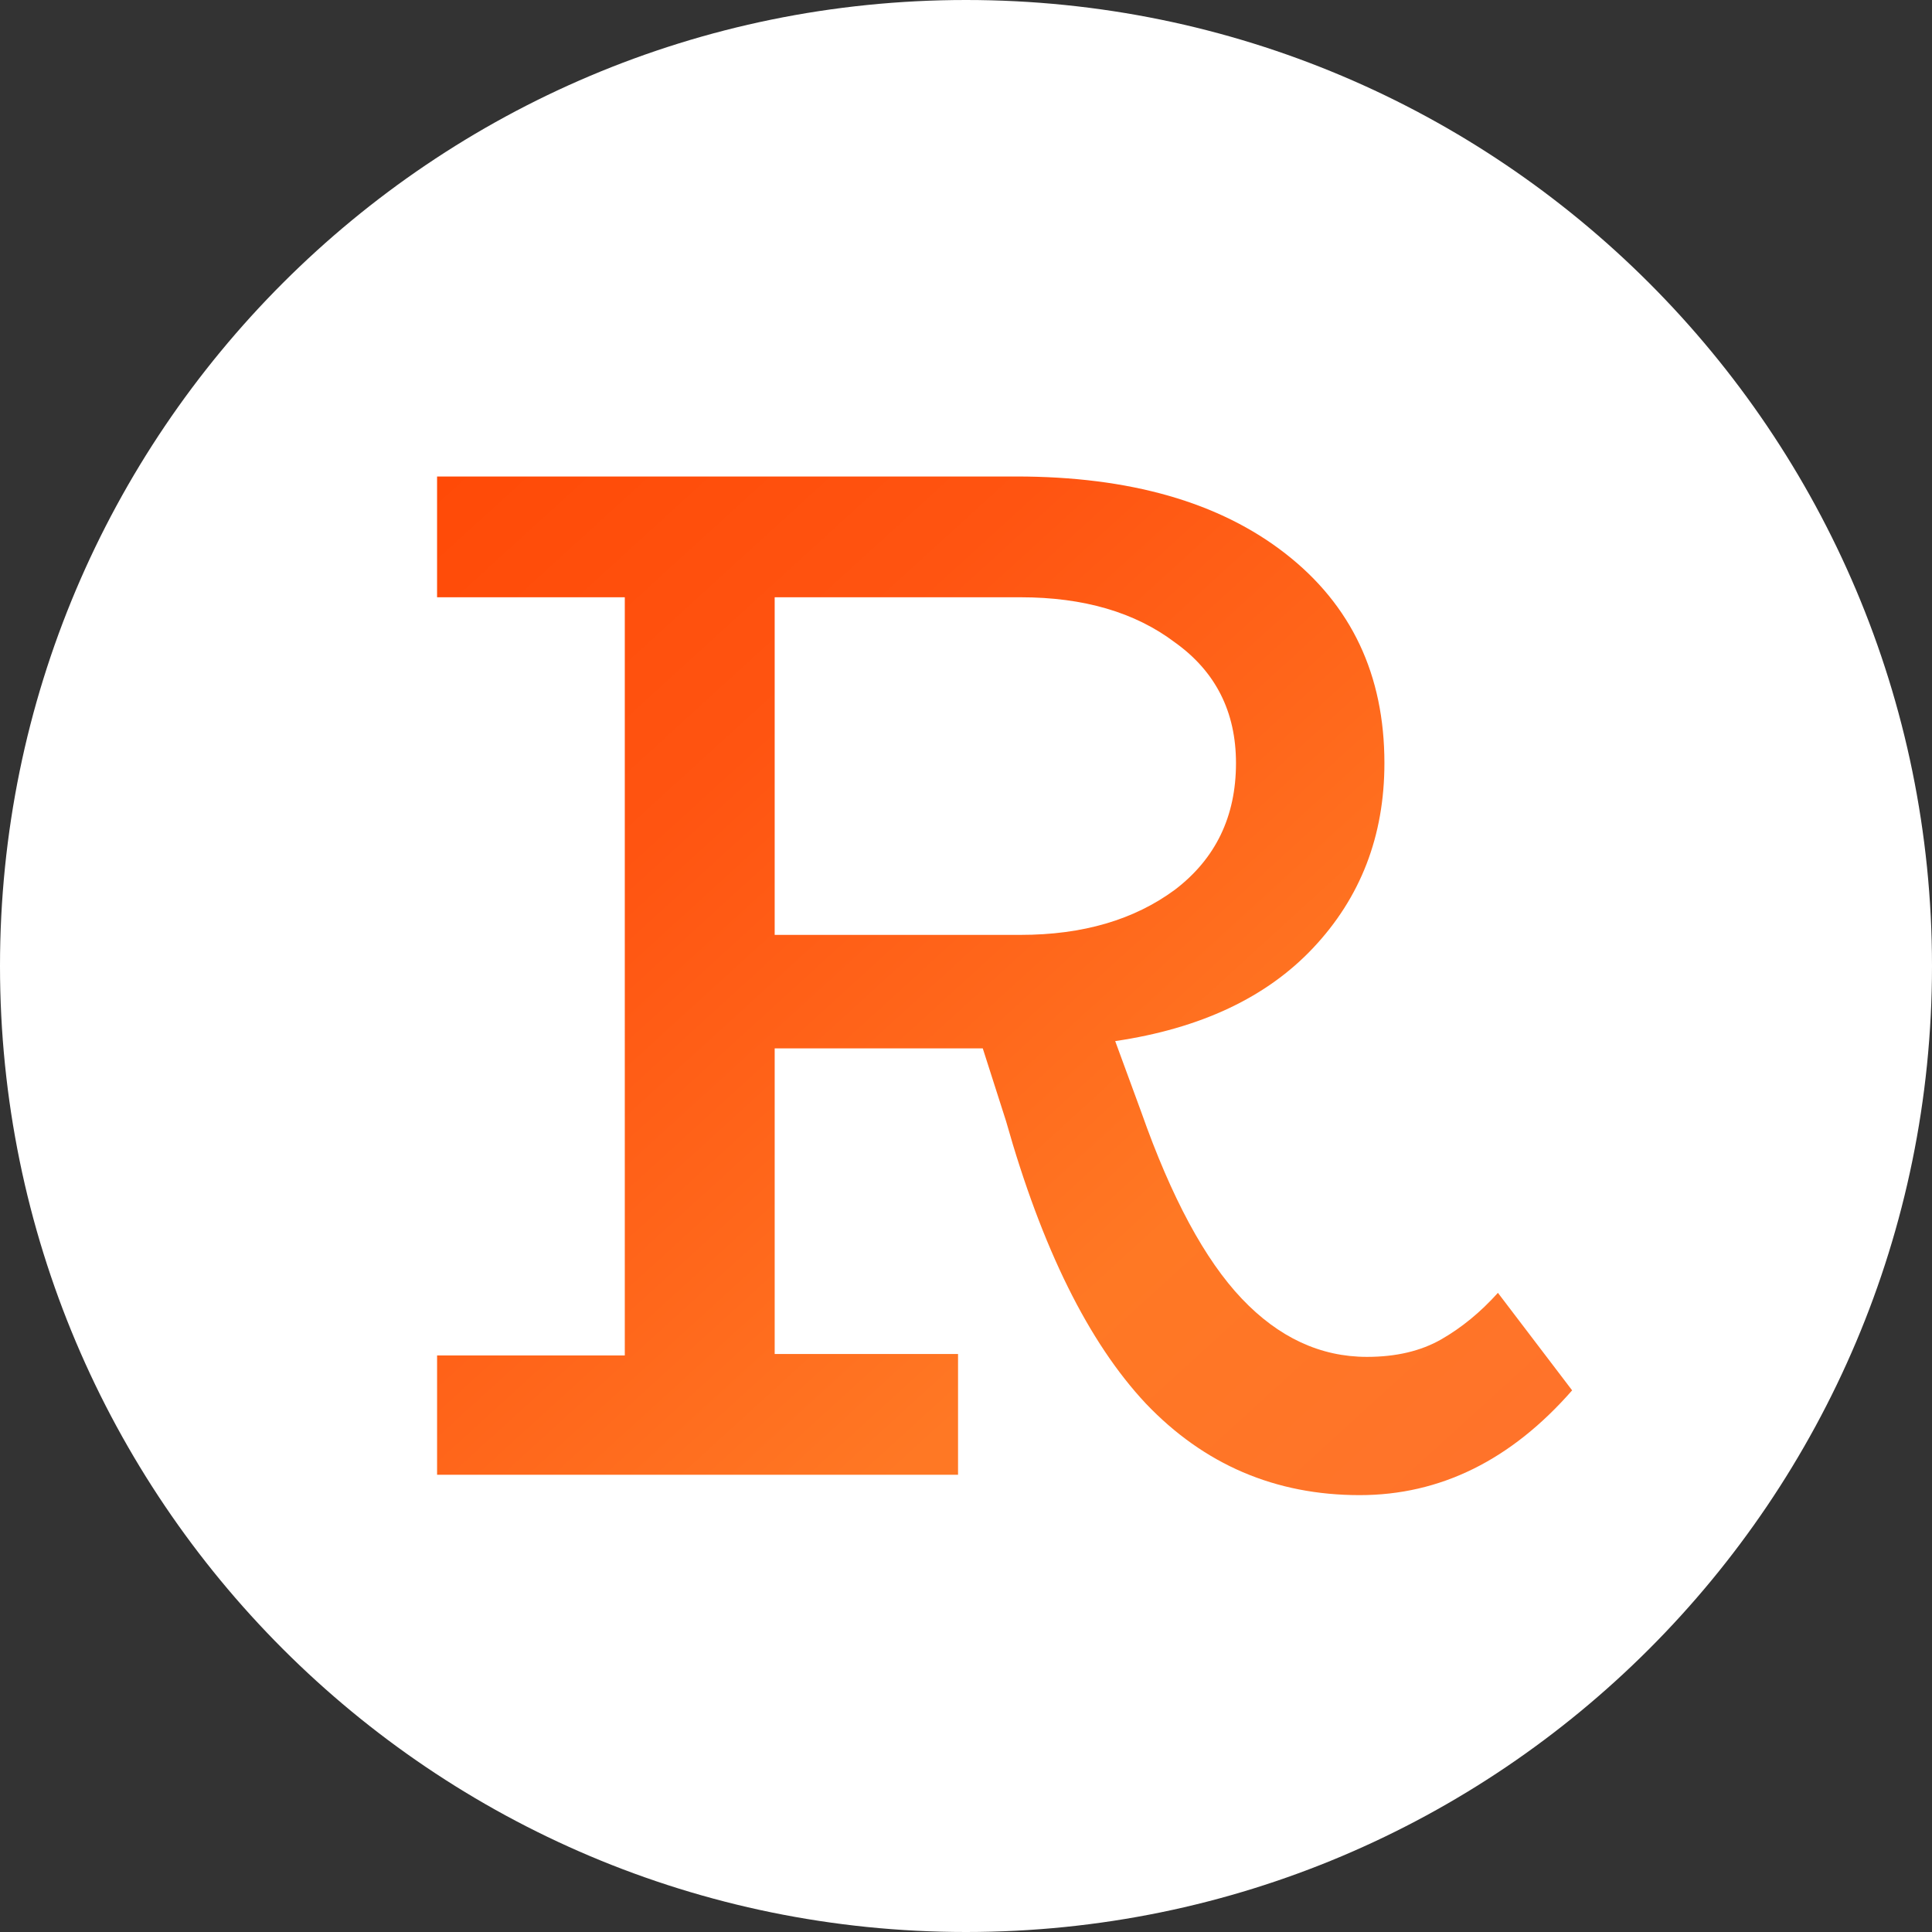
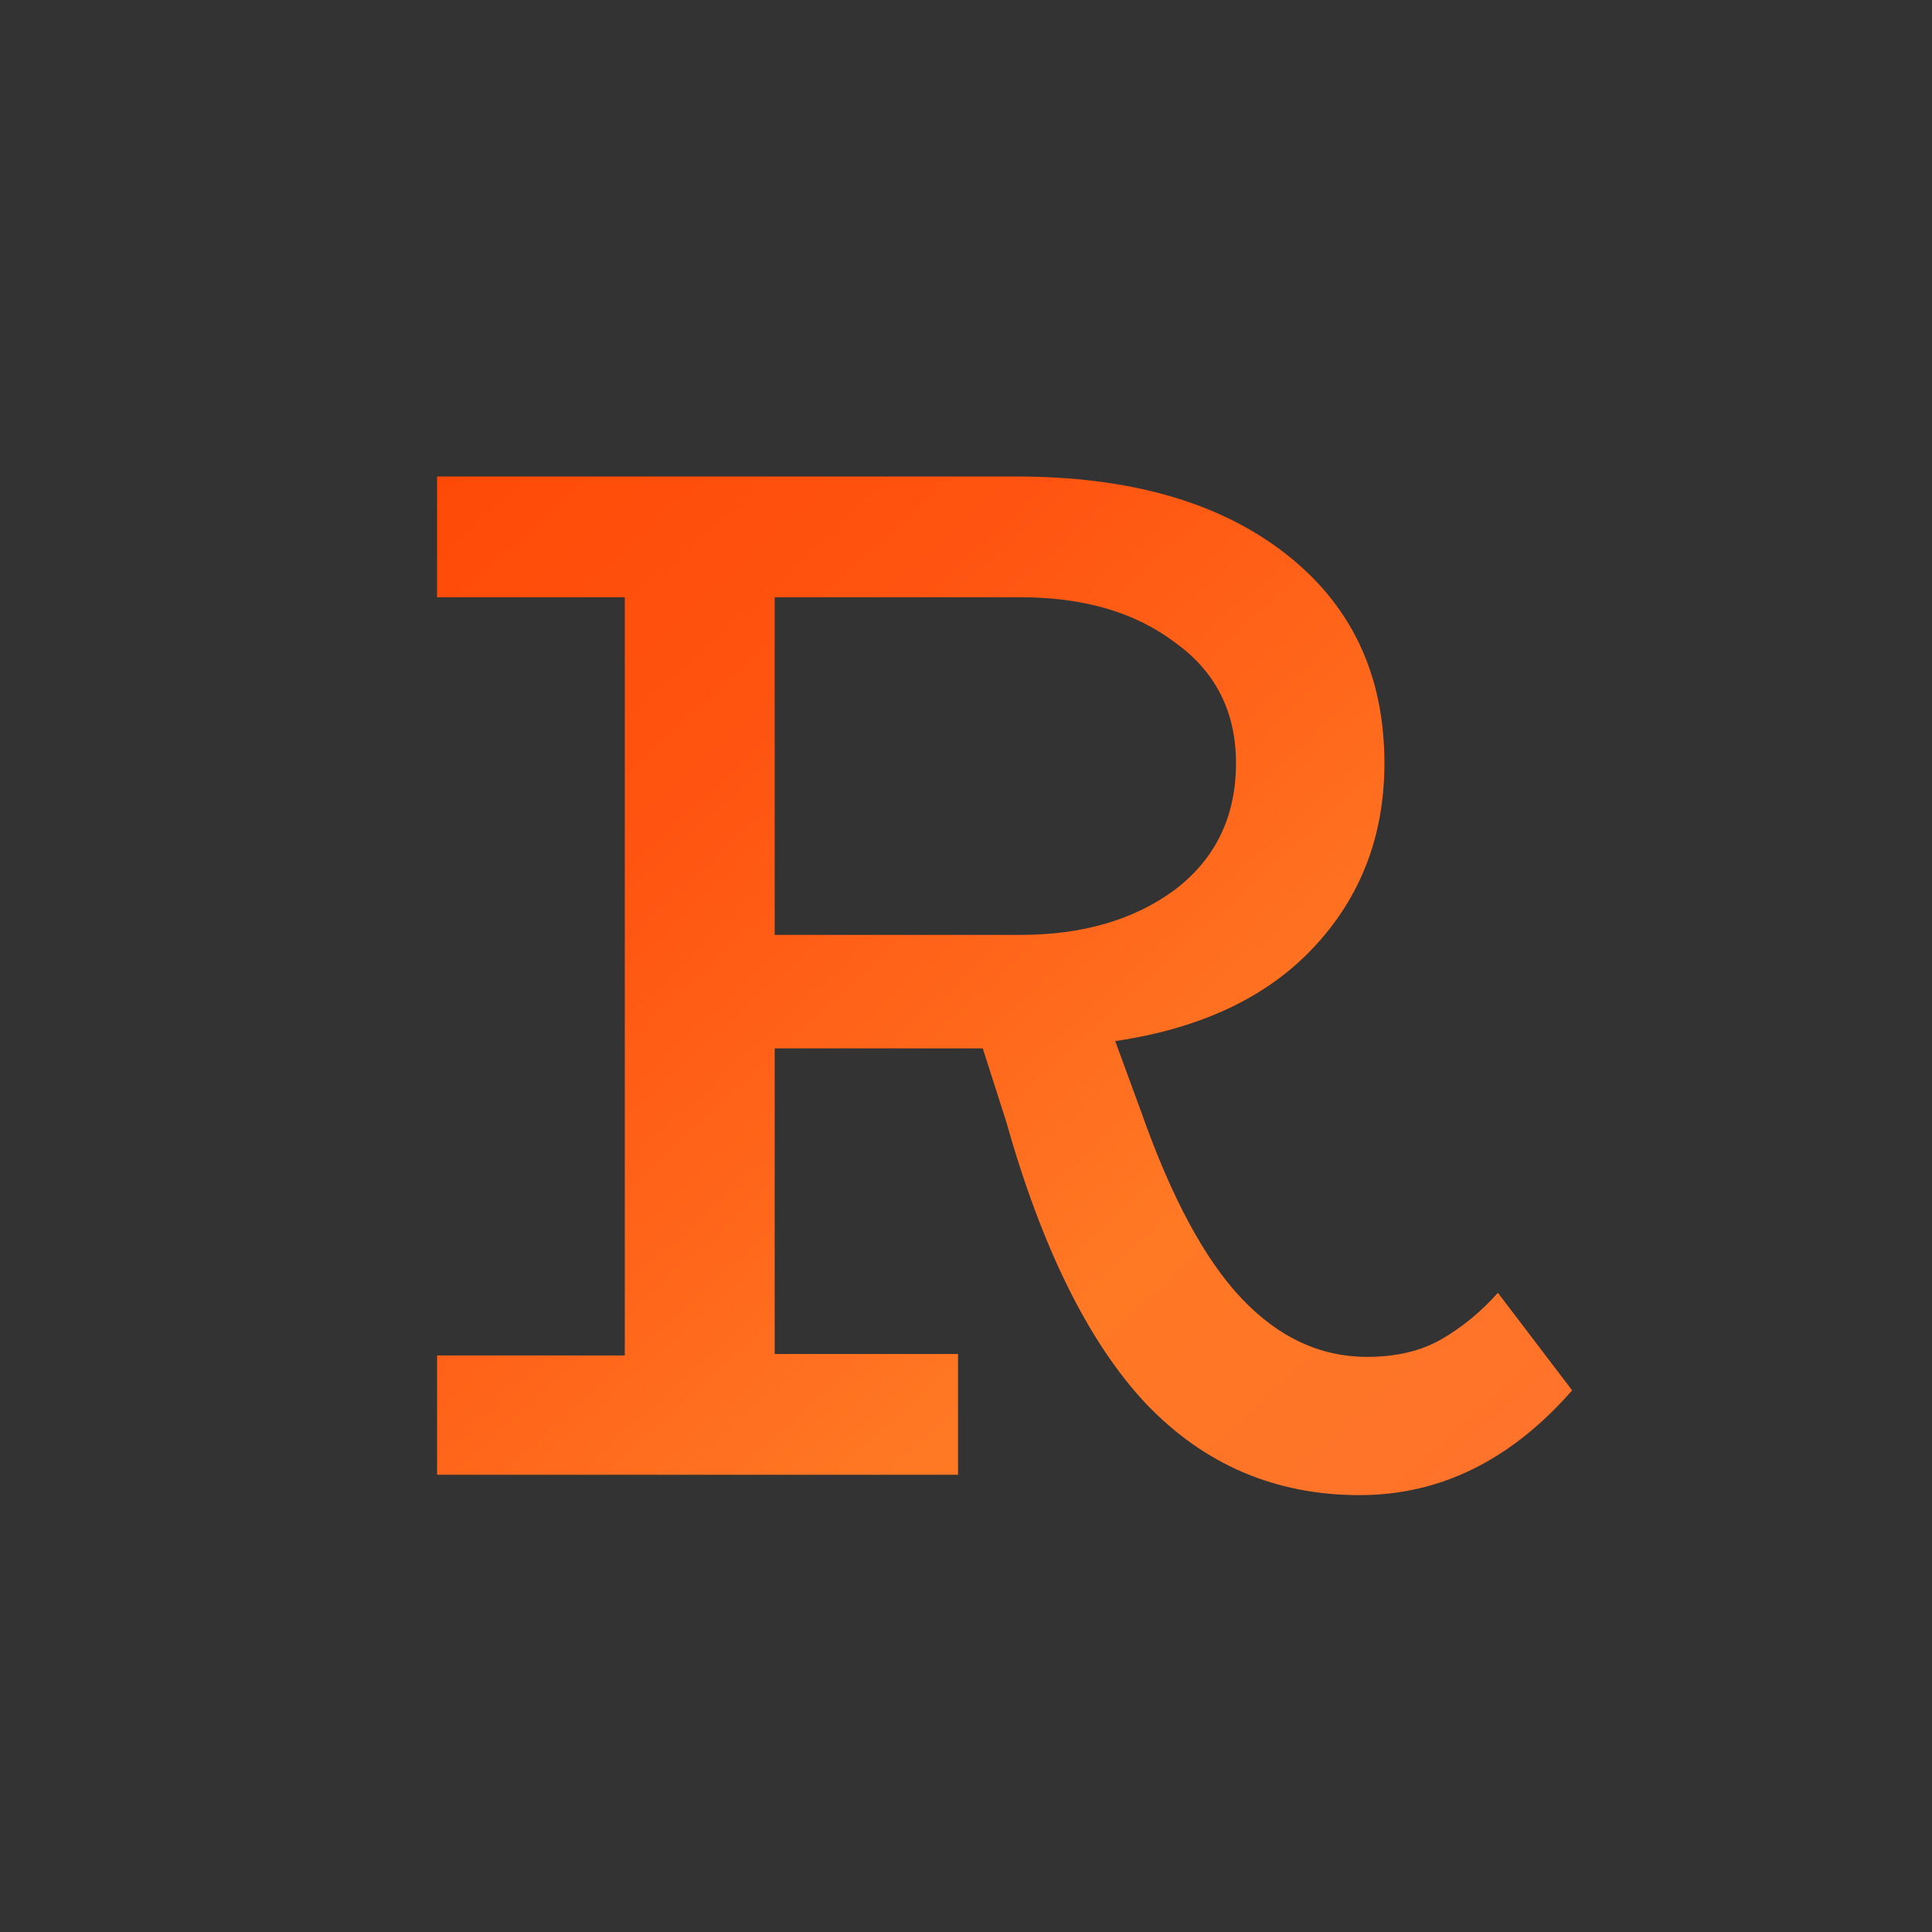
<svg xmlns="http://www.w3.org/2000/svg" fill="none" viewBox="0 0 256 256">
  <rect x="0" y="0" width="256" height="256" fill="#333333" stroke="none" />
-   <path fill="#fff" d="M128 256c70.692 0 128-57.308 128-128S198.692 0 128 0 0 57.308 0 128s57.308 128 128 128" />
-   <path fill="url(#paint0_linear_4193_3725)" d="M208.315 184.229q-12.147 13.883-28.152 13.883-16.775 0-28.345-12.147-11.376-12.148-18.511-37.408l-3.085-9.641h-27.573v40.493h24.296v16.004h-69.03v-15.811h24.873V79.141H57.914V63.137h76.744q22.56 0 35.672 10.22t13.112 27.765q0 14.462-9.449 24.489-9.256 9.834-26.223 12.341l3.47 9.448q5.978 16.968 13.305 24.682 7.327 7.712 16.582 7.712 5.785 0 9.835-2.314 4.048-2.313 7.52-6.17zm-105.666-60.353h32.587q12.34 0 20.439-5.978 8.099-6.17 8.099-16.776 0-10.218-8.099-16.004-7.906-5.976-20.439-5.977h-32.587z" />
+   <path fill="url(#paint0_linear_4193_3725)" d="M208.315 184.229q-12.147 13.883-28.152 13.883-16.775 0-28.345-12.147-11.376-12.148-18.511-37.408l-3.085-9.641h-27.573v40.493h24.296v16.004h-69.03v-15.811h24.873V79.141H57.914V63.137h76.744q22.56 0 35.672 10.22t13.112 27.765q0 14.462-9.449 24.489-9.256 9.834-26.223 12.341l3.47 9.448q5.978 16.968 13.305 24.682 7.327 7.712 16.582 7.712 5.785 0 9.835-2.314 4.048-2.313 7.52-6.17zm-105.666-60.353h32.587q12.34 0 20.439-5.978 8.099-6.17 8.099-16.776 0-10.218-8.099-16.004-7.906-5.976-20.439-5.977h-32.587" />
  <defs>
    <linearGradient id="paint0_linear_4193_3725" x1="57.914" x2="192.337" y1="63.137" y2="210.526" gradientUnits="userSpaceOnUse">
      <stop stop-color="#FF4A07" />
      <stop offset=".271" stop-color="#FF5411" />
      <stop offset=".502" stop-color="#FF671B" />
      <stop offset=".696" stop-color="#FF7824" />
      <stop offset="1" stop-color="#FF722B" />
    </linearGradient>
  </defs>
</svg>